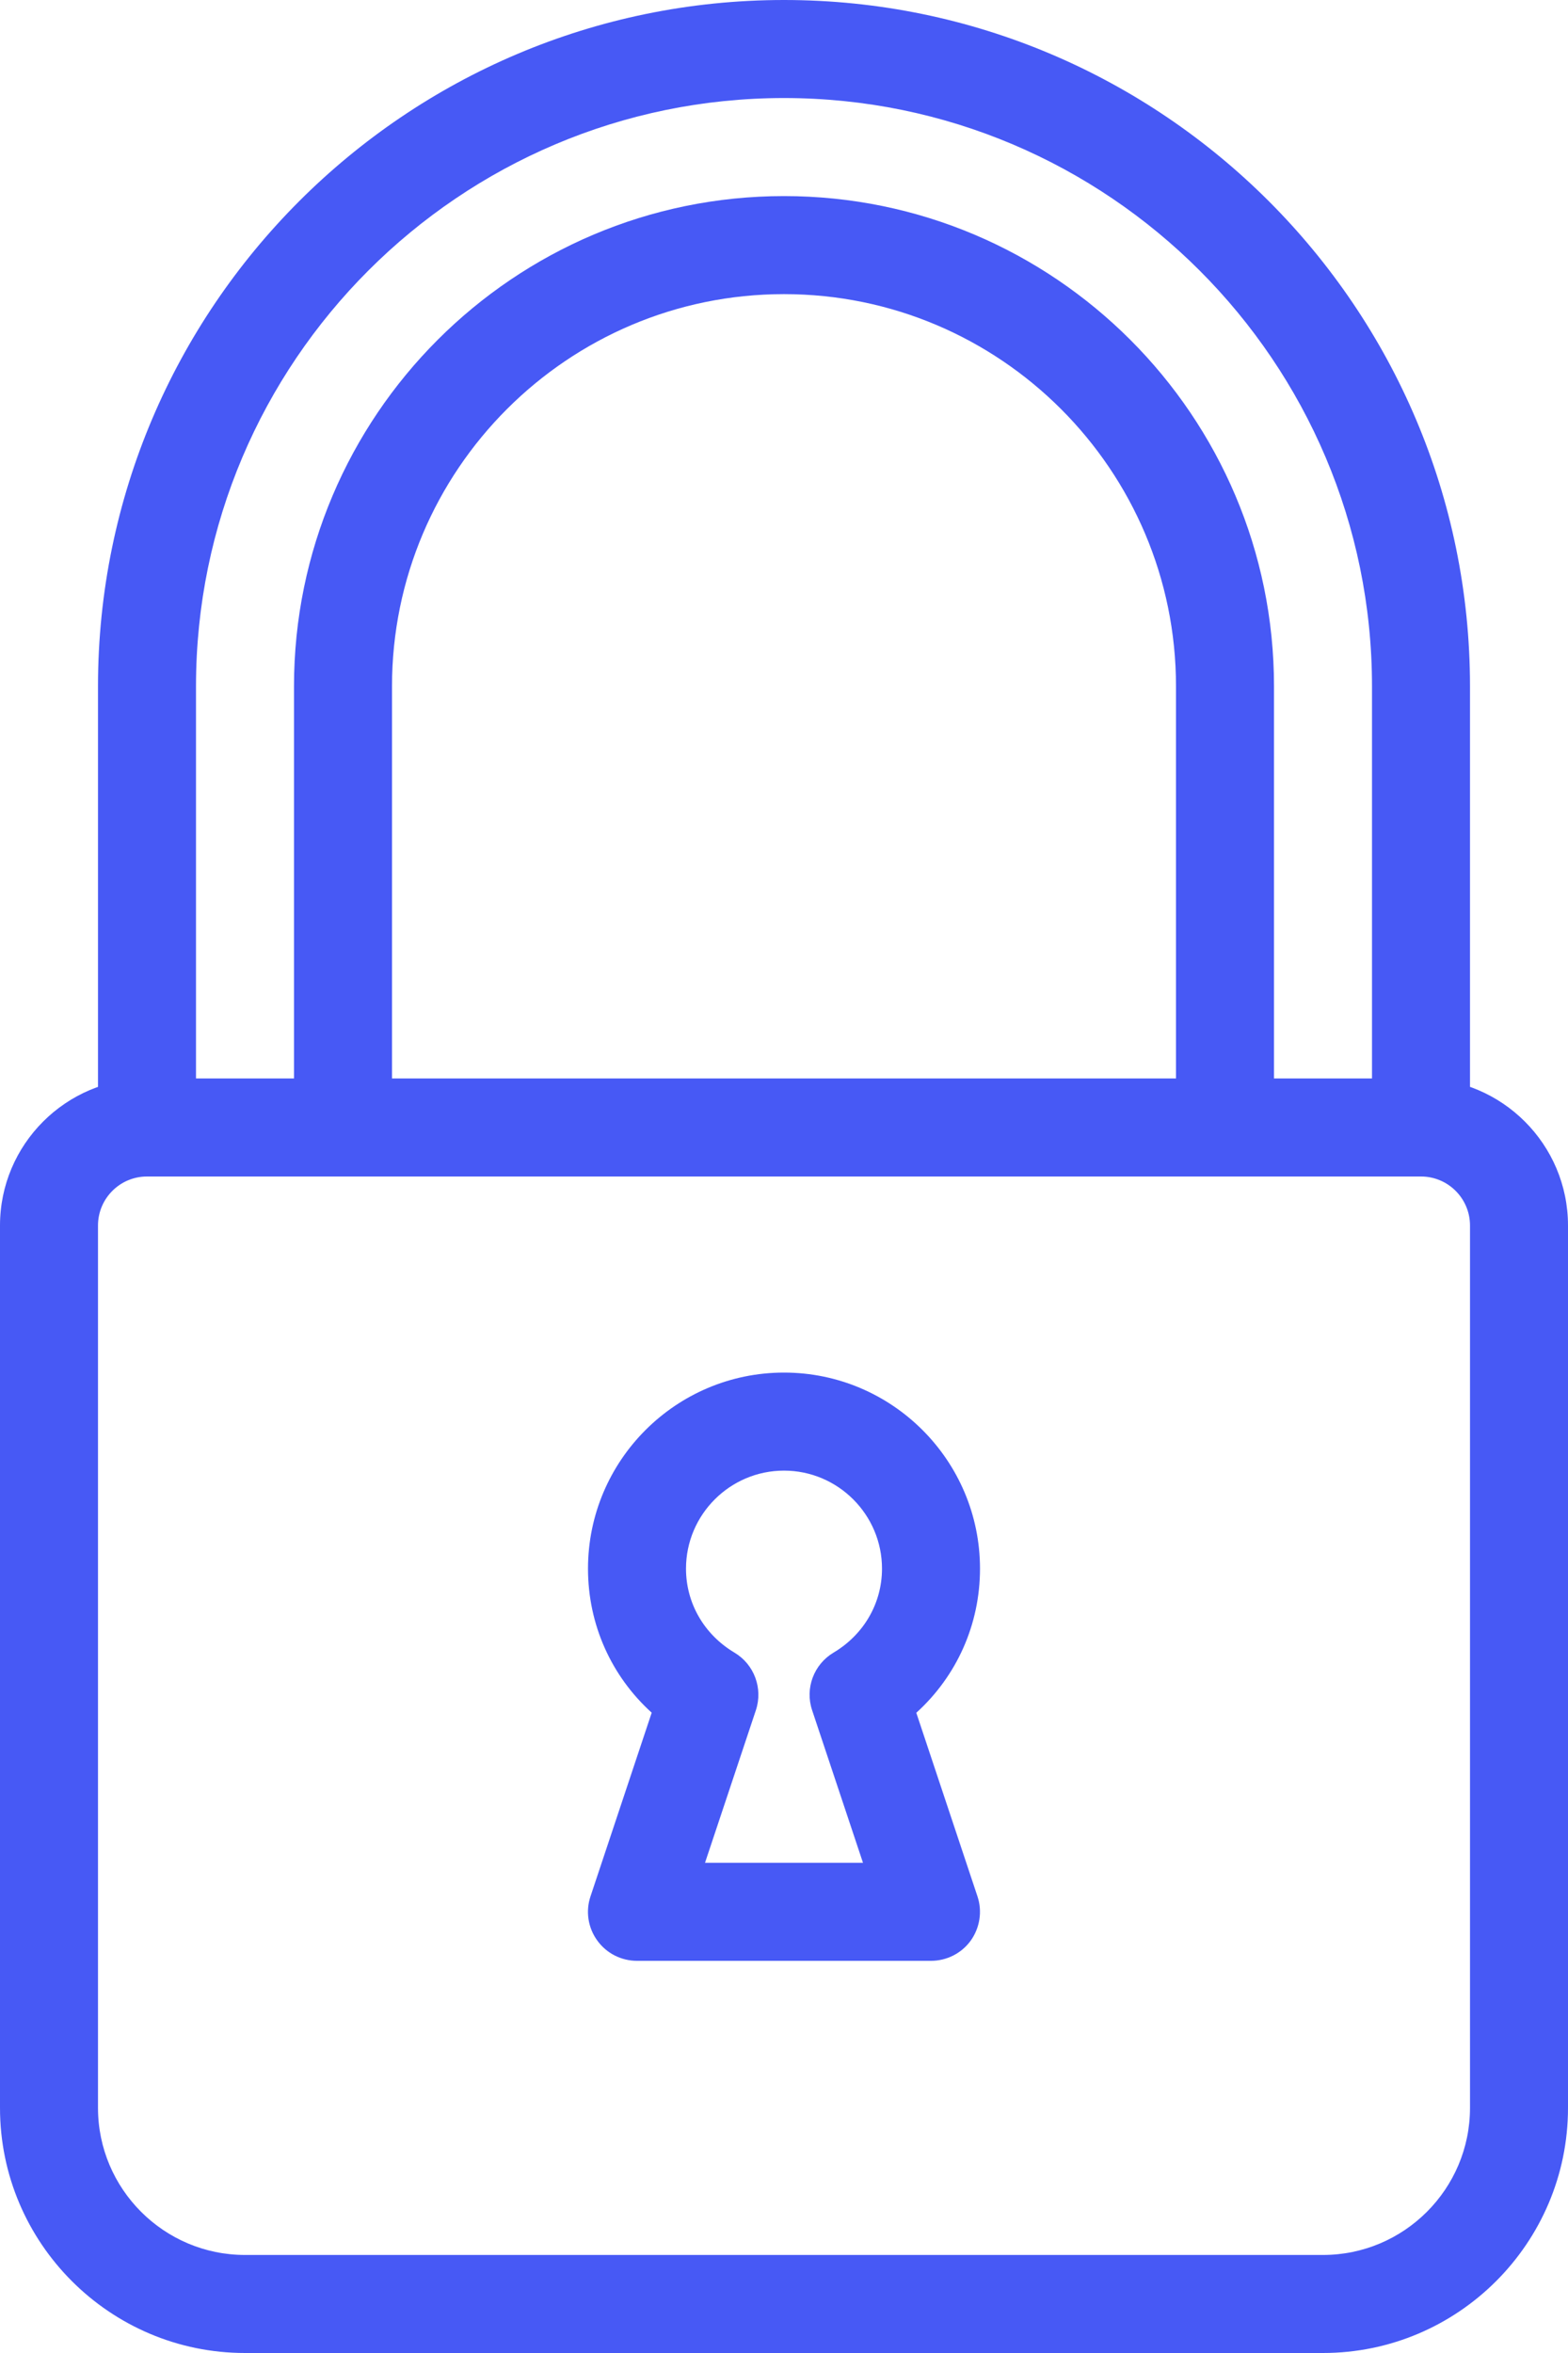
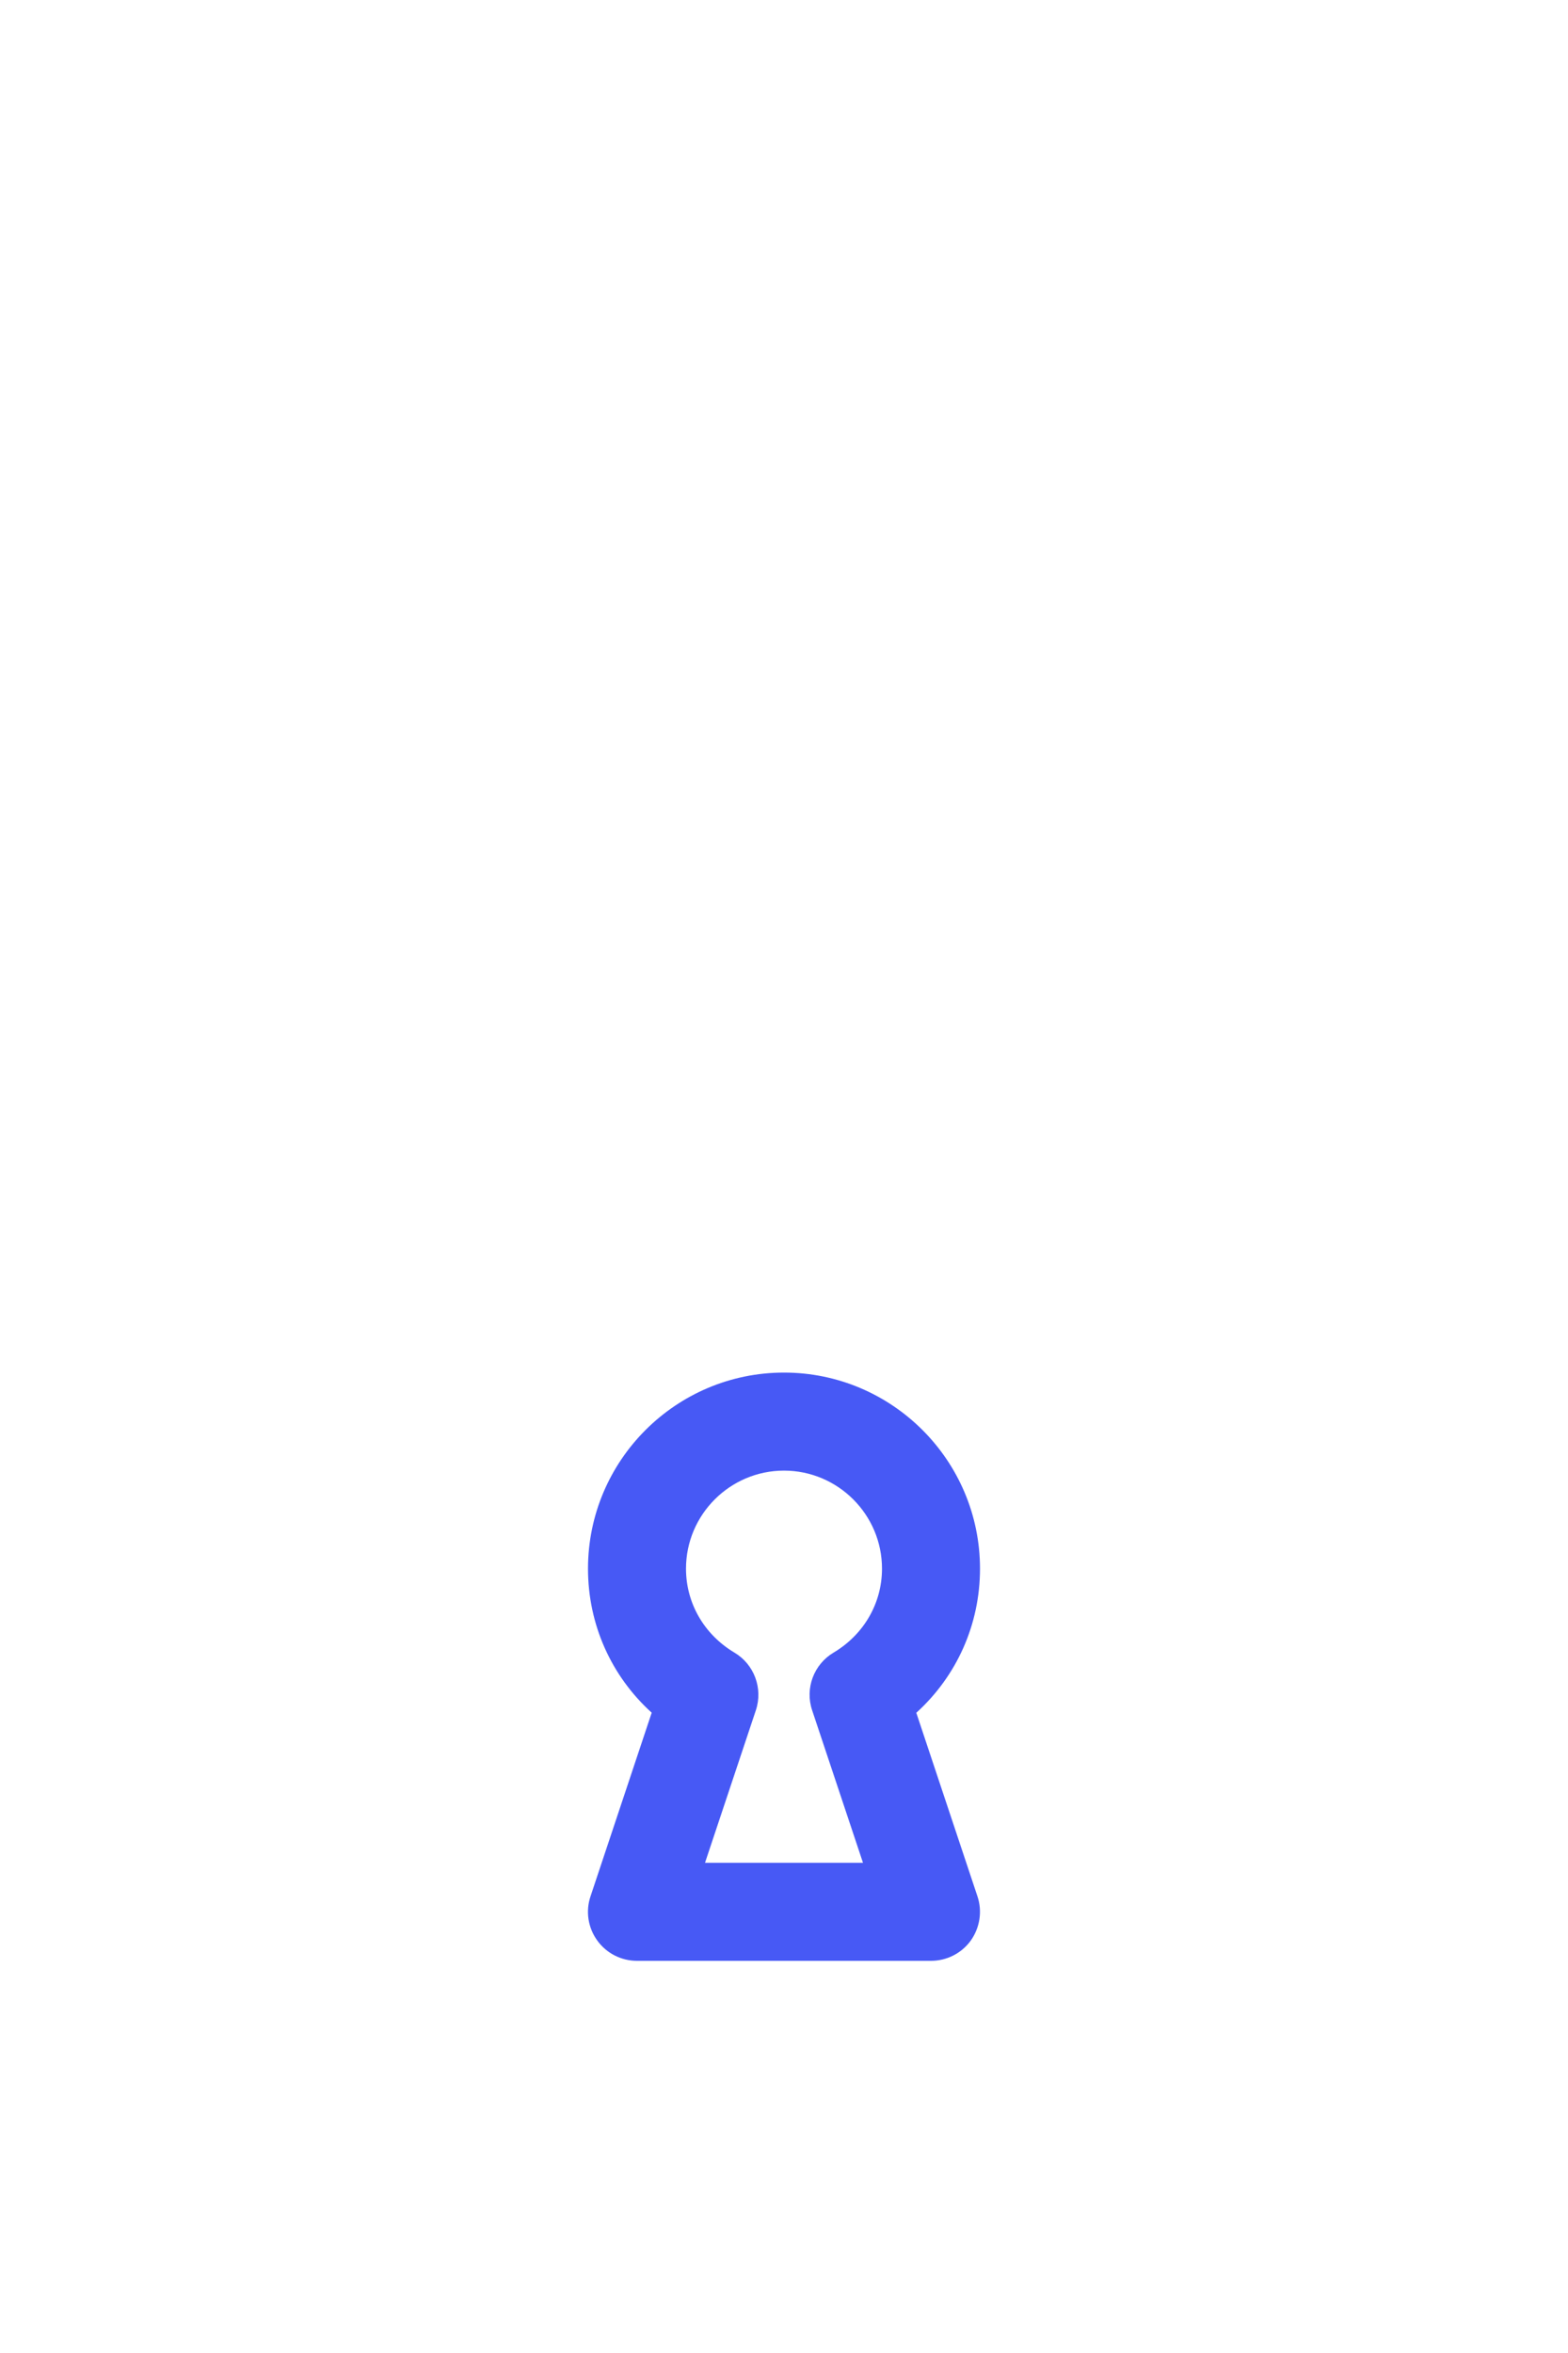
<svg xmlns="http://www.w3.org/2000/svg" width="16" height="24" viewBox="0 0 16 24" fill="none">
-   <path d="M14.5 12C14.224 12 14 11.776 14 11.5V7C14 3.691 11.309 1 8 1C4.691 1 2 3.691 2 7V11.5C2 11.776 1.776 12 1.5 12C1.224 12 1 11.776 1 11.5V7C1 3.14 4.14 0 8 0C11.86 0 15 3.14 15 7V11.5C15 11.776 14.776 12 14.5 12Z" fill="#4759F5" />
-   <path d="M12.5 12C12.224 12 12 11.776 12 11.5V7C12 4.794 10.206 3 8 3C5.794 3 4 4.794 4 7V11.5C4 11.776 3.776 12 3.5 12C3.224 12 3 11.776 3 11.5V7C3 4.243 5.243 2 8 2C10.757 2 13 4.243 13 7V11.5C13 11.776 12.776 12 12.5 12Z" fill="#4759F5" />
-   <path d="M13.5 24H2.5C1.122 24 0 22.878 0 21.5V12.5C0 11.673 0.673 11 1.5 11H14.5C15.327 11 16 11.673 16 12.5V21.5C16 22.878 14.878 24 13.5 24ZM1.5 12C1.224 12 1 12.224 1 12.5V21.5C1 22.327 1.673 23 2.5 23H13.5C14.327 23 15 22.327 15 21.5V12.5C15 12.224 14.776 12 14.5 12H1.5Z" fill="#4759F5" />
  <path d="M9.5 20H6.5C6.339 20 6.188 19.923 6.094 19.792C6 19.662 5.974 19.494 6.026 19.341L6.65 17.469C6.237 17.095 6 16.569 6 16C6 14.897 6.897 14 8 14C9.103 14 10 14.897 10 16C10 16.569 9.763 17.095 9.35 17.47L9.974 19.342C10.025 19.494 9.999 19.662 9.906 19.793C9.812 19.923 9.661 20 9.5 20ZM7.194 19H8.806L8.287 17.444C8.212 17.221 8.304 16.976 8.506 16.856C8.815 16.672 9 16.352 9 16C9 15.449 8.551 15 8 15C7.449 15 7 15.449 7 16C7 16.352 7.185 16.672 7.494 16.856C7.696 16.976 7.787 17.221 7.713 17.444L7.194 19Z" fill="#4759F5" />
</svg>